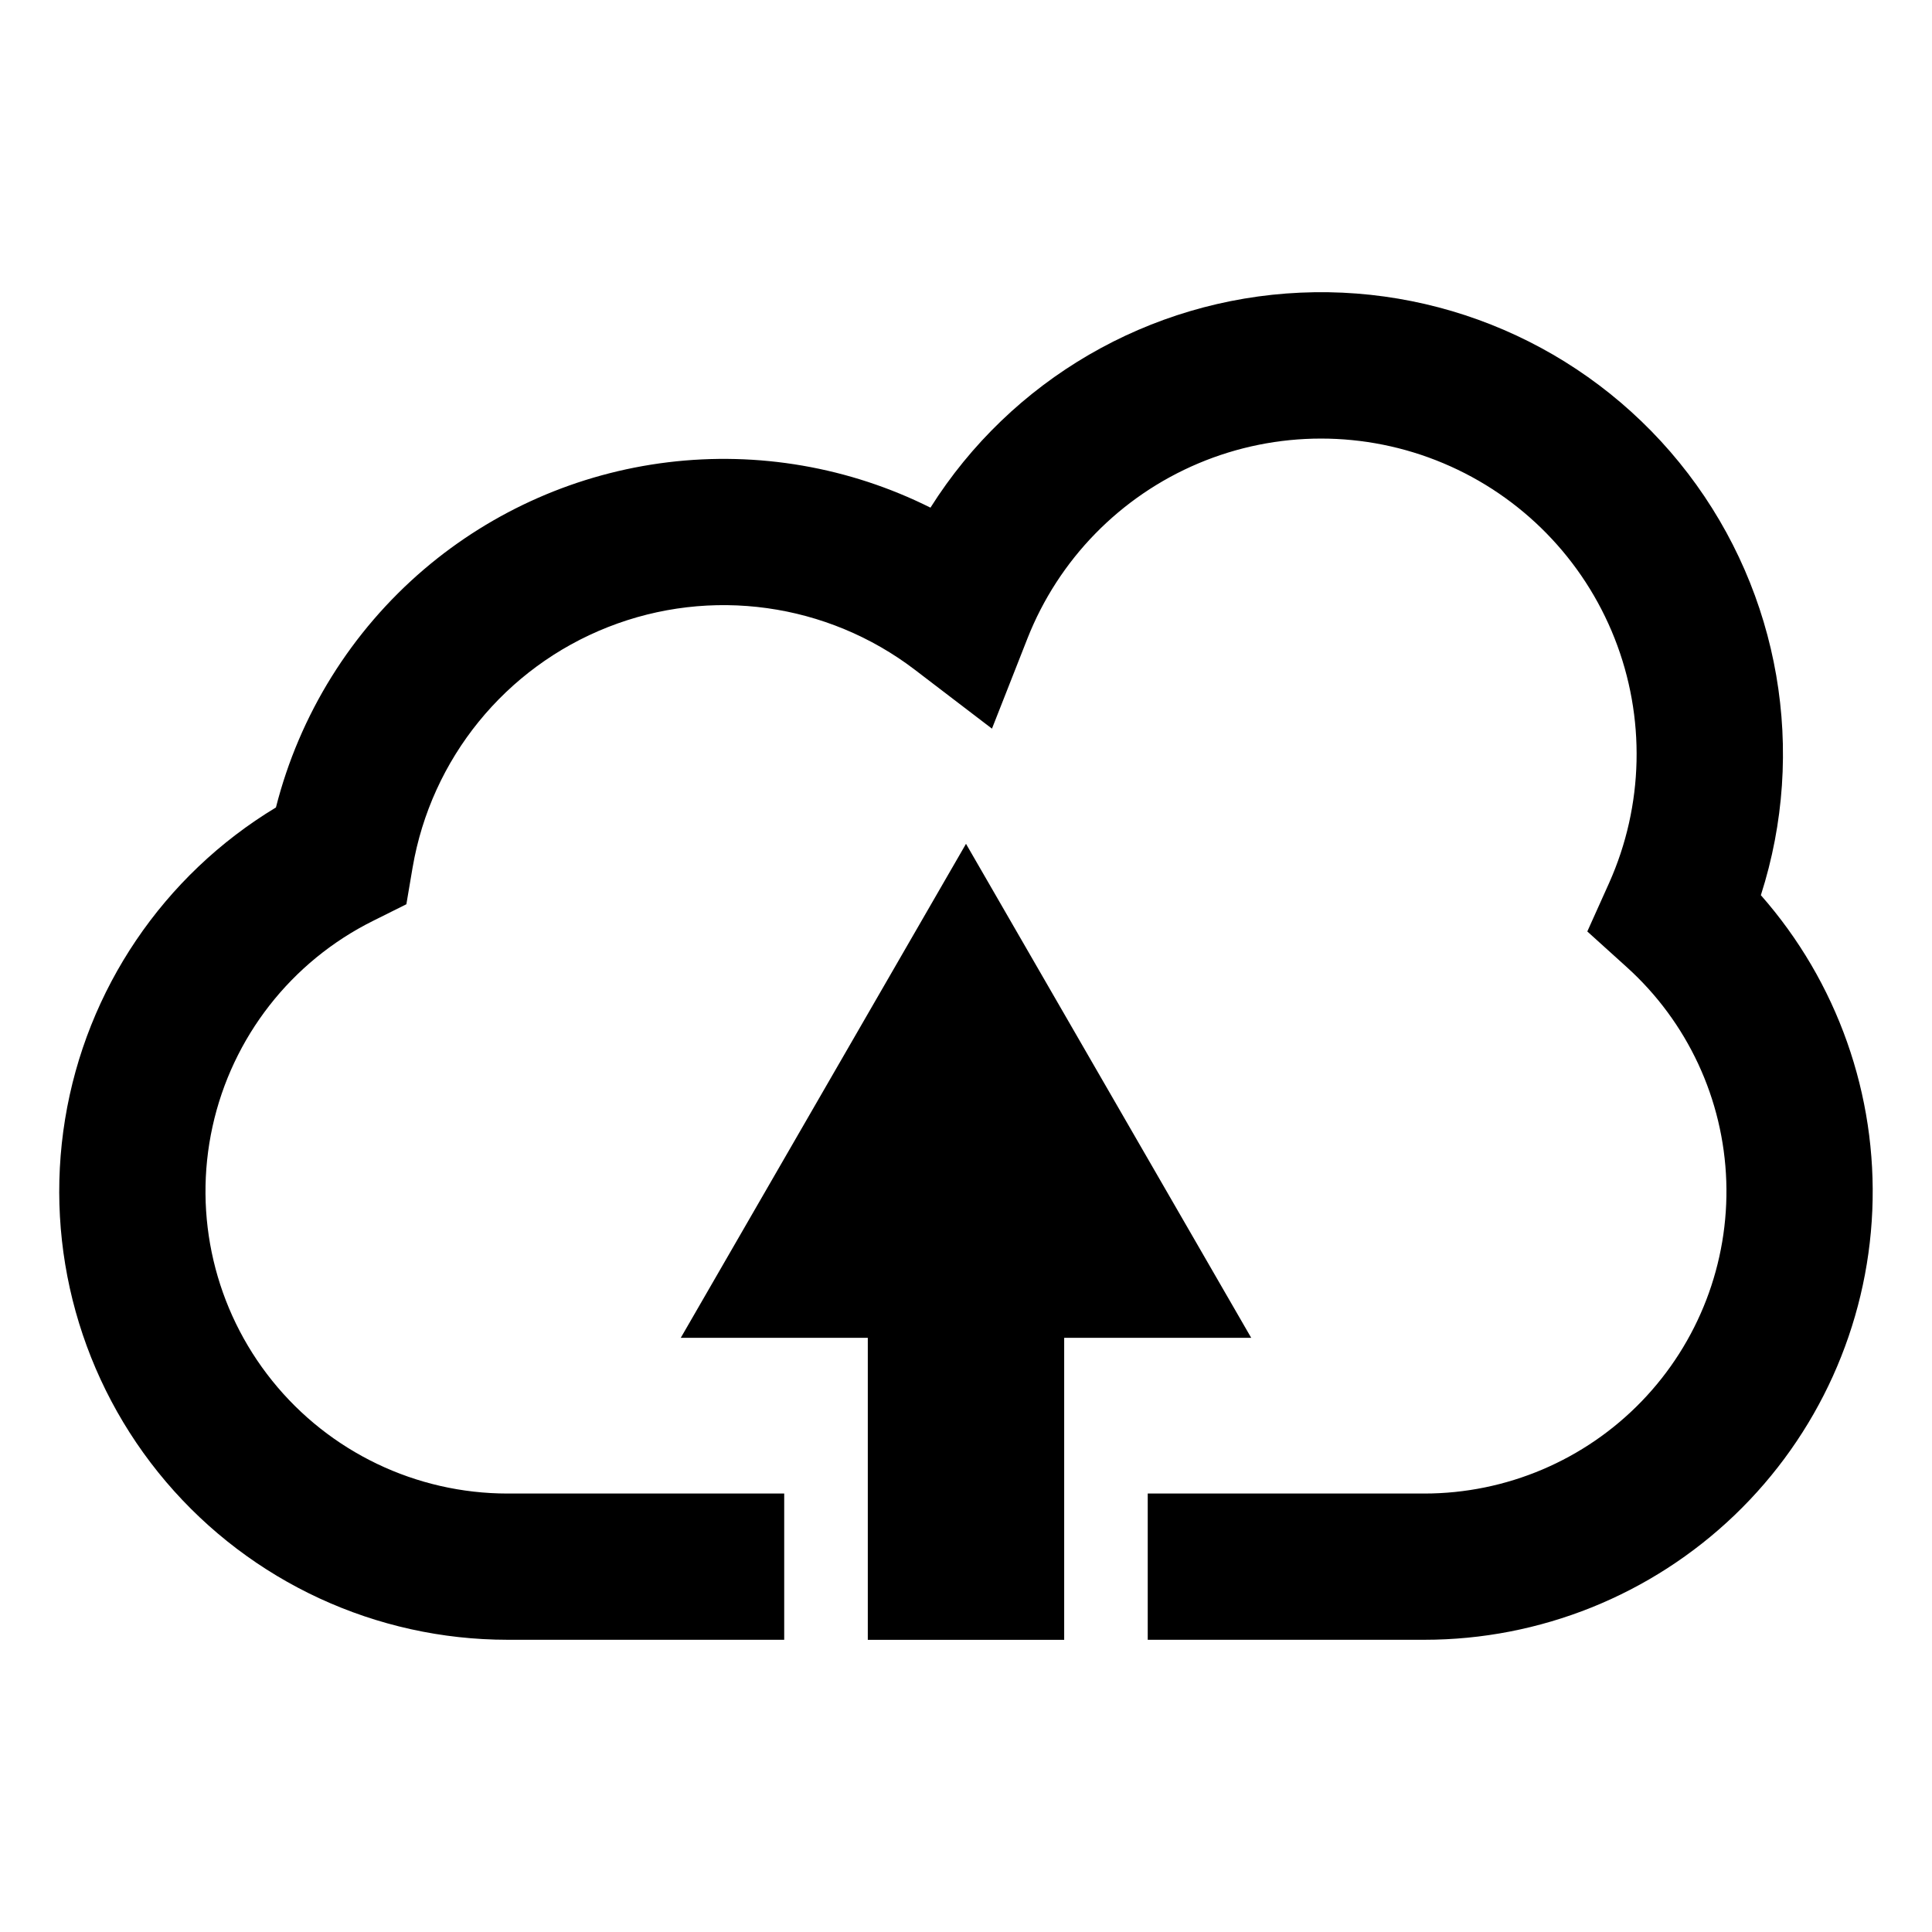
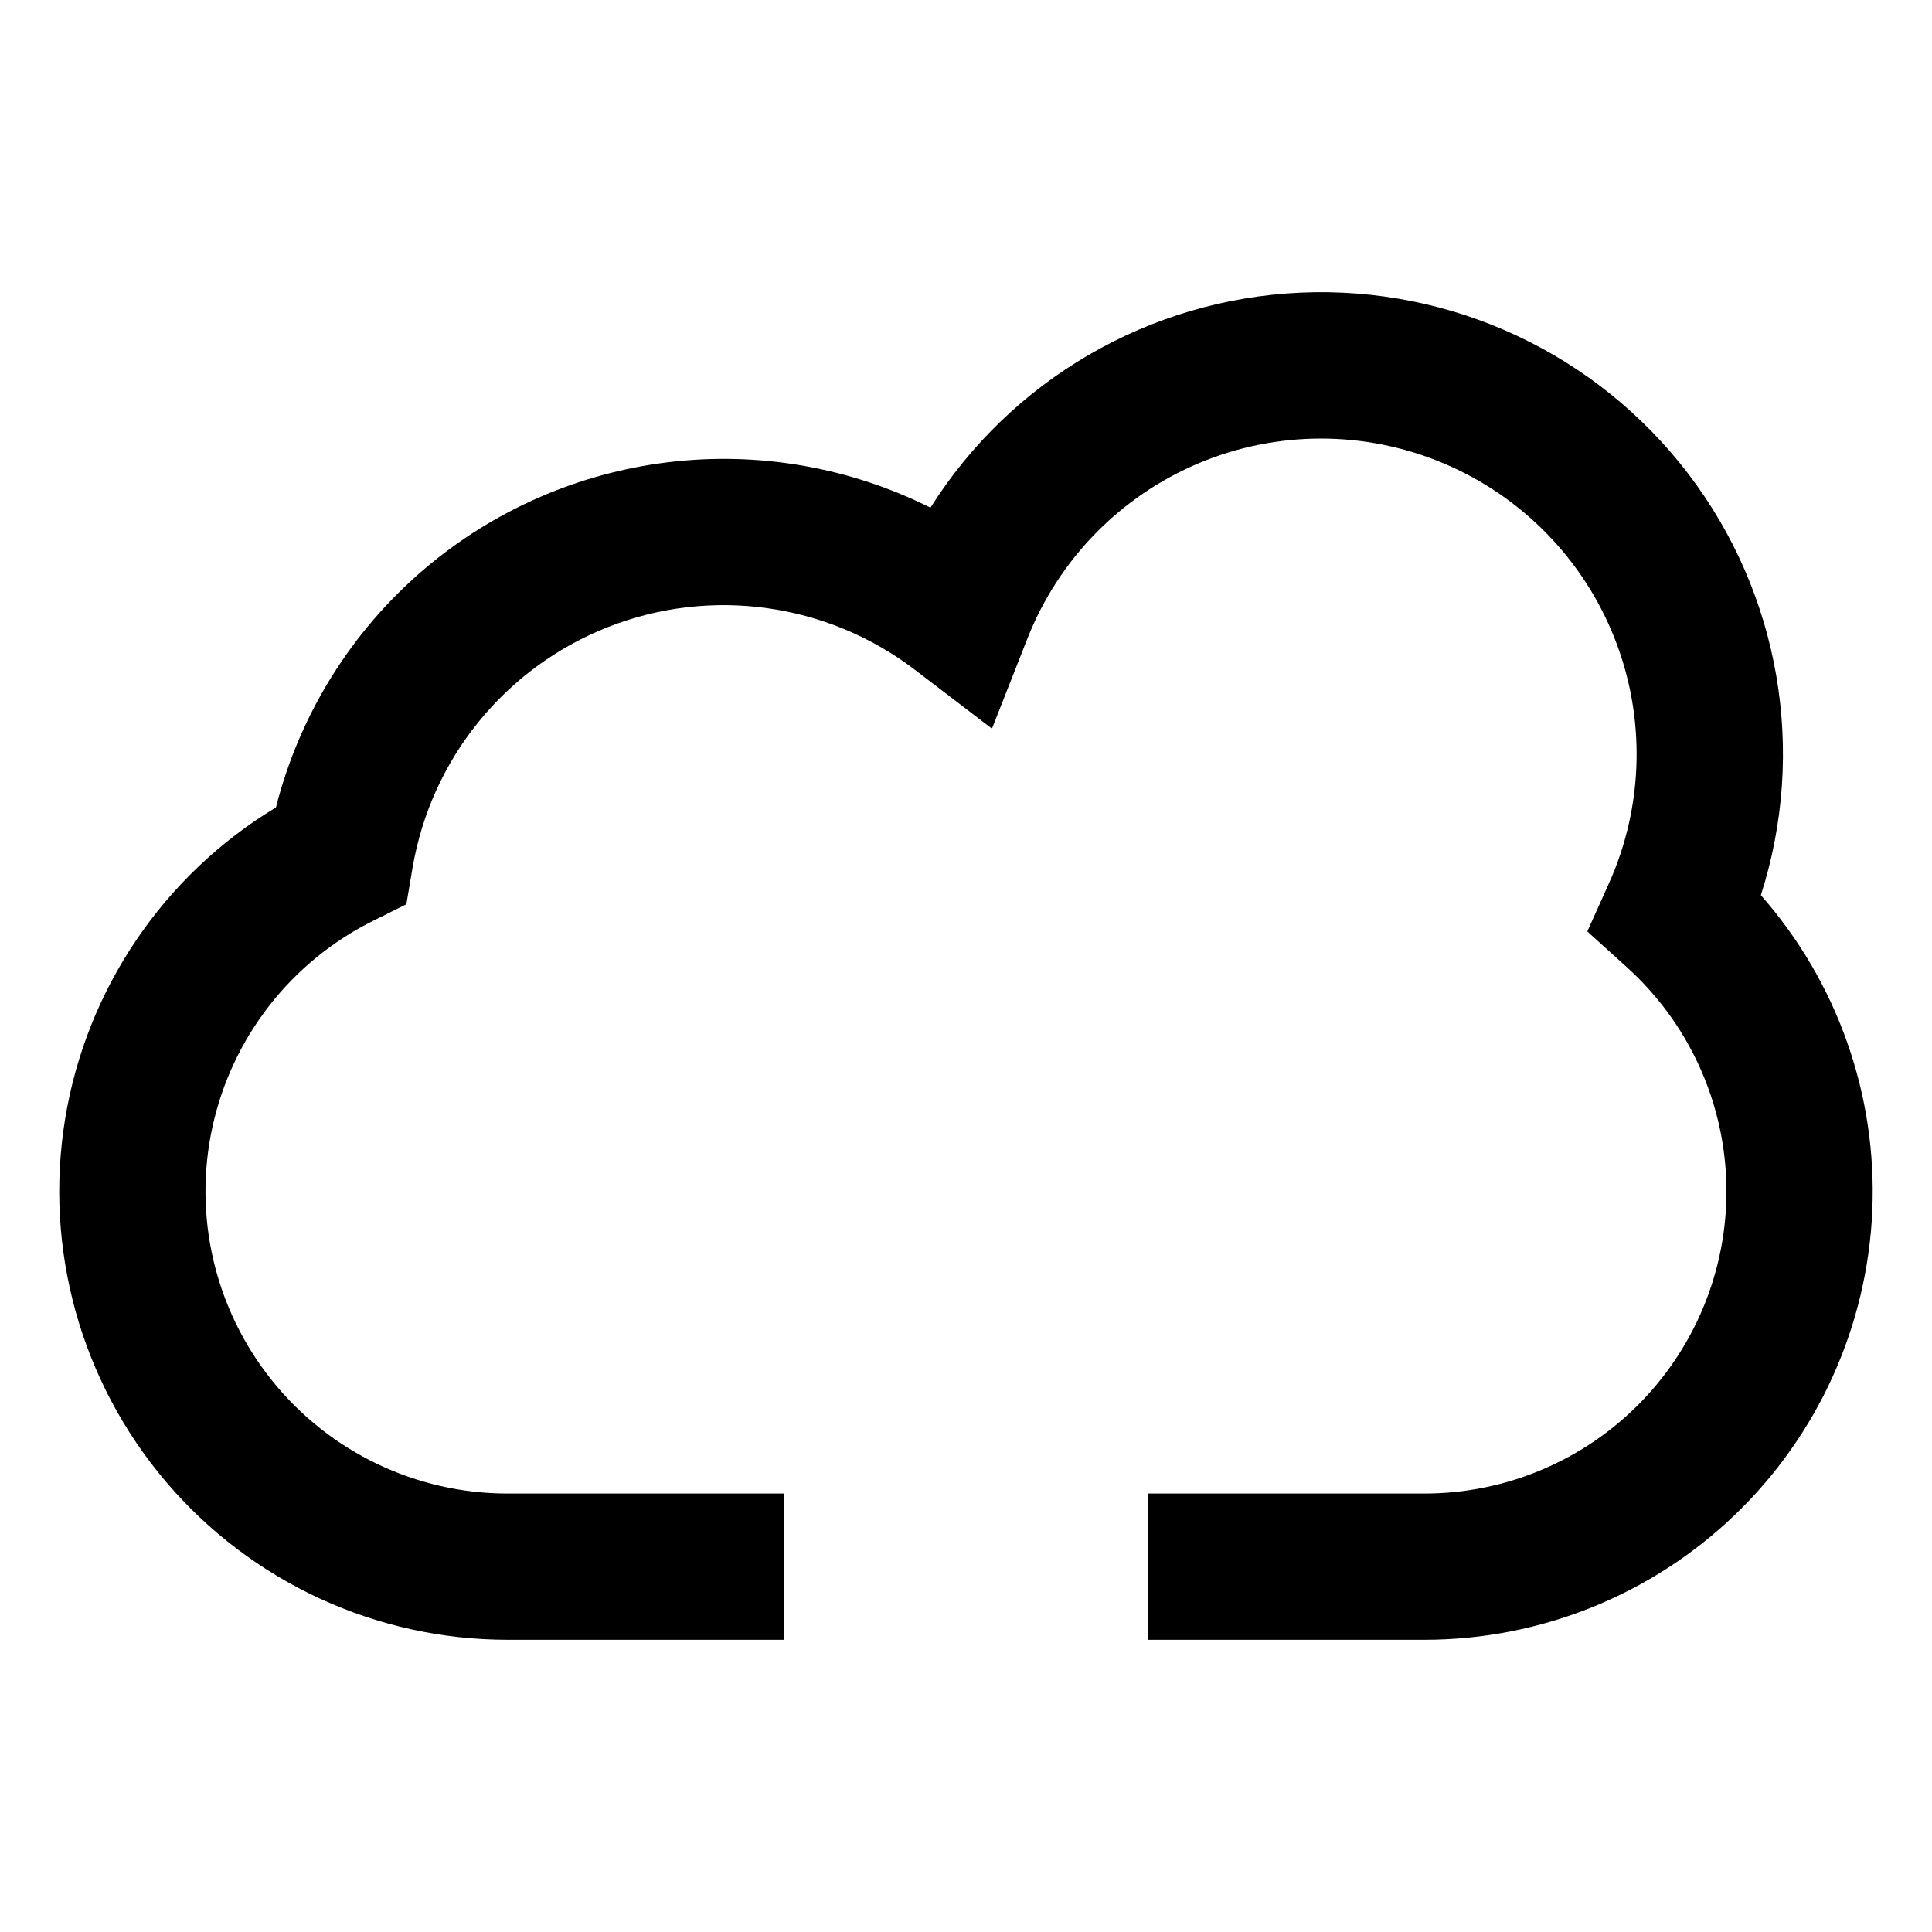
<svg xmlns="http://www.w3.org/2000/svg" fill="#000000" width="800px" height="800px" version="1.1" viewBox="144 144 512 512">
  <g>
-     <path d="m400 367.62-75.59 130.92h49.566v80.027h52.043v-80.027h49.566z" />
    <path d="m610.65 381.23c12.246-38.156 5.039-79.891-19.293-111.73-24.336-31.836-62.715-49.746-102.75-47.945s-76.645 23.082-98.023 56.977c-21.5-10.746-45.688-14.93-69.551-12.027-23.859 2.902-46.34 12.762-64.637 28.348-19.309 16.477-33.027 38.531-39.27 63.133-29.84 18.012-50.27 48.215-55.879 82.617-5.606 34.398 4.172 69.531 26.746 96.086 22.574 26.559 55.672 41.863 90.527 41.867h73.305v-38.754h-73.305c-24.25-0.004-47.191-10.996-62.387-29.895-15.199-18.895-21.012-43.66-15.812-67.348 5.195-23.684 20.848-43.738 42.562-54.531l8.812-4.394 1.648-9.723 0.004-0.004c4.922-28.844 24.562-53.016 51.789-63.73 27.227-10.719 58.078-6.422 81.336 11.332l5.172 3.953 15.238 11.637 3.312-8.414 6.09-15.48c8.246-20.941 24.59-37.676 45.332-46.418 20.742-8.738 44.133-8.75 64.879-0.027 20.75 8.719 37.109 25.438 45.379 46.371 8.27 20.934 7.75 44.316-1.438 64.863l-5.781 12.855 10.465 9.457c16.113 14.547 25.625 35.012 26.363 56.707 0.738 21.691-7.363 42.758-22.445 58.363-15.086 15.609-35.863 24.422-57.566 24.426h-73.309v38.758l73.309-0.004c30.641 0.004 60.098-11.832 82.219-33.035 22.121-21.203 35.195-50.137 36.492-80.75 1.297-30.613-9.285-60.547-29.539-83.543z" />
  </g>
</svg>